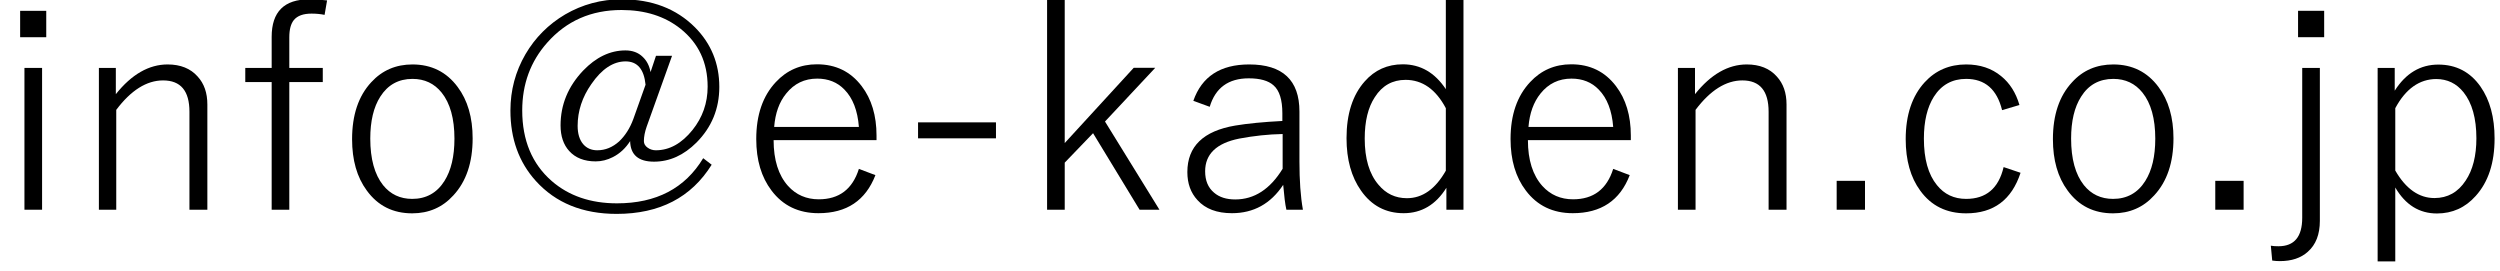
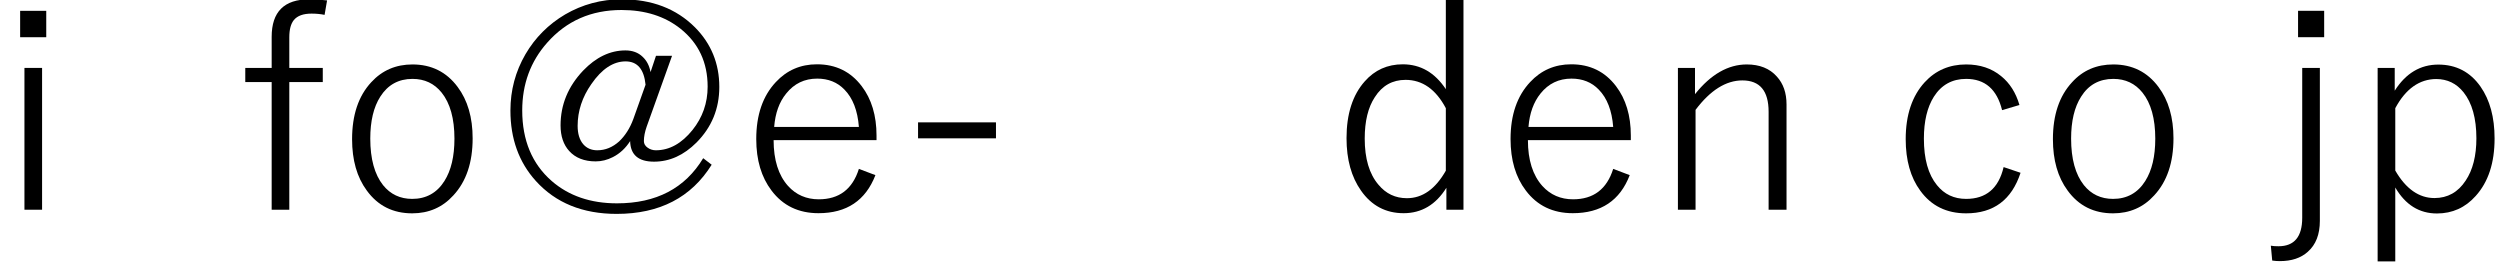
<svg xmlns="http://www.w3.org/2000/svg" version="1.1" id="レイヤー_1" x="0px" y="0px" viewBox="0 0 180 19.5" style="enable-background:new 0 0 180 19.5;" xml:space="preserve">
  <g>
    <path d="M3.33,0.78v1.9H1.45v-1.9H3.33z M3.03,4.89V15.1H1.76V4.89H3.03z" />
-     <path d="M8.34,4.89v1.89c1.14-1.43,2.39-2.14,3.73-2.14c0.92,0,1.65,0.29,2.16,0.87c0.47,0.51,0.7,1.18,0.7,2.01v7.58h-1.29V8.05   c0-1.51-0.63-2.26-1.9-2.26c-1.18,0-2.31,0.71-3.37,2.12v7.19H7.12V4.89H8.34z" />
    <path d="M23.55,0.03l-0.18,1.04c-0.29-0.06-0.6-0.09-0.94-0.09c-0.59,0-1.01,0.15-1.27,0.46c-0.22,0.27-0.33,0.68-0.33,1.25v2.2   h2.41v1.02h-2.41v9.19h-1.27V5.91h-1.9V4.89h1.9V2.65c0-1.8,0.9-2.7,2.71-2.7C22.59-0.06,23.01-0.03,23.55,0.03z" />
    <path d="M29.7,4.64c1.36,0,2.45,0.54,3.25,1.62c0.72,0.96,1.08,2.2,1.08,3.7c0,1.74-0.46,3.11-1.39,4.11   c-0.78,0.86-1.77,1.29-2.96,1.29c-1.38,0-2.47-0.54-3.27-1.64c-0.71-0.96-1.06-2.19-1.06-3.7c0-1.74,0.46-3.11,1.38-4.1   C27.52,5.06,28.51,4.64,29.7,4.64z M29.7,5.68c-1.01,0-1.78,0.43-2.32,1.28c-0.48,0.75-0.72,1.76-0.72,3.02   c0,1.46,0.31,2.58,0.92,3.35c0.53,0.66,1.23,0.99,2.1,0.99c1,0,1.78-0.43,2.32-1.29c0.48-0.76,0.72-1.77,0.72-3.05   c0-1.44-0.31-2.55-0.92-3.31C31.27,6.01,30.57,5.68,29.7,5.68z" />
    <path d="M48.39,4.01l-1.83,5.11c-0.13,0.37-0.2,0.72-0.2,1.04c0,0.19,0.09,0.35,0.28,0.48c0.17,0.12,0.37,0.18,0.58,0.18   c0.98,0,1.86-0.49,2.64-1.46c0.72-0.9,1.09-1.94,1.09-3.12c0-1.74-0.65-3.13-1.95-4.17c-1.13-0.9-2.55-1.35-4.25-1.35   c-2.18,0-3.96,0.78-5.35,2.35c-1.2,1.35-1.8,2.98-1.8,4.88c0,2.15,0.71,3.85,2.12,5.08c1.23,1.07,2.8,1.61,4.7,1.61   c2.83,0,4.9-1.08,6.21-3.25l0.61,0.47c-1.47,2.36-3.75,3.54-6.84,3.54c-2.45,0-4.39-0.79-5.82-2.37c-1.22-1.35-1.83-3.04-1.83-5.07   c0-1.46,0.36-2.81,1.08-4.05c0.7-1.2,1.66-2.16,2.86-2.87c1.24-0.72,2.6-1.09,4.07-1.09c2.17,0,3.93,0.67,5.28,2.02   c1.16,1.17,1.75,2.6,1.75,4.29c0,1.57-0.55,2.9-1.64,4c-0.92,0.92-1.94,1.38-3.06,1.38c-1.12,0-1.7-0.49-1.72-1.48   c-0.32,0.5-0.73,0.89-1.24,1.15c-0.41,0.21-0.82,0.31-1.24,0.31c-0.82,0-1.46-0.25-1.91-0.75c-0.41-0.45-0.62-1.07-0.62-1.84   c0-1.49,0.54-2.8,1.62-3.94c0.93-0.97,1.95-1.46,3.05-1.46c0.5,0,0.92,0.15,1.24,0.46c0.29,0.27,0.48,0.63,0.57,1.1l0.39-1.17   H48.39z M46.48,6.1c-0.11-1.12-0.59-1.68-1.44-1.68c-0.88,0-1.71,0.54-2.46,1.63c-0.66,0.94-0.99,1.95-0.99,3.01   c0,0.56,0.13,1,0.4,1.32c0.25,0.29,0.59,0.44,1.01,0.44c0.58,0,1.1-0.21,1.58-0.64C45,9.78,45.35,9.25,45.6,8.57L46.48,6.1z" />
    <path d="M63.11,10.09H55.7c0,1.43,0.35,2.53,1.04,3.3c0.58,0.64,1.32,0.96,2.21,0.96c1.47,0,2.43-0.73,2.89-2.19l1.19,0.45   c-0.71,1.83-2.07,2.74-4.1,2.74c-1.43,0-2.56-0.54-3.38-1.63c-0.73-0.96-1.1-2.19-1.1-3.71c0-1.73,0.47-3.1,1.41-4.1   c0.79-0.85,1.78-1.28,2.96-1.28c1.35,0,2.42,0.52,3.22,1.57c0.71,0.93,1.07,2.12,1.07,3.56V10.09z M61.84,9.14   c-0.09-1.18-0.44-2.08-1.04-2.69c-0.51-0.53-1.17-0.79-1.96-0.79c-0.92,0-1.66,0.36-2.23,1.07c-0.51,0.62-0.79,1.42-0.87,2.41   H61.84z" />
    <path d="M71.71,8.81v1.15H66.1V8.81H71.71z" />
-     <path d="M83.17,4.89l-3.61,3.86l3.92,6.35h-1.43l-3.35-5.51l-2.04,2.12v3.39h-1.27V-0.06h1.27V10.3l4.97-5.42H83.17z" />
-     <path d="M85.92,7.26c0.61-1.75,1.95-2.62,4.02-2.62c2.41,0,3.62,1.13,3.62,3.39v3.6c0,1.36,0.08,2.52,0.25,3.47h-1.19   c-0.09-0.39-0.16-0.99-0.23-1.79c-0.9,1.36-2.13,2.04-3.69,2.04c-1.08,0-1.91-0.31-2.48-0.94c-0.49-0.53-0.73-1.2-0.73-2.02   c0-1.85,1.15-2.96,3.45-3.35c0.9-0.15,2.03-0.26,3.39-0.33V8.16c0-0.97-0.21-1.65-0.64-2.02c-0.37-0.33-0.96-0.5-1.78-0.5   c-1.46,0-2.4,0.68-2.81,2.05L85.92,7.26z M92.34,9.65c-1.02,0.02-2.06,0.13-3.12,0.33c-1.64,0.33-2.45,1.12-2.45,2.35   c0,0.67,0.21,1.18,0.64,1.54c0.38,0.33,0.89,0.49,1.53,0.49c1.37,0,2.51-0.74,3.41-2.21V9.65z" />
    <path d="M105.37-0.06V15.1h-1.23v-1.58c-0.76,1.22-1.79,1.83-3.08,1.83c-1.28,0-2.31-0.54-3.07-1.63   c-0.69-0.98-1.04-2.23-1.04-3.77c0-1.75,0.44-3.11,1.31-4.09c0.72-0.82,1.64-1.23,2.74-1.23c1.28,0,2.31,0.6,3.1,1.79v-6.48H105.37   z M104.1,7.79c-0.72-1.36-1.69-2.04-2.9-2.04c-0.94,0-1.68,0.41-2.21,1.24c-0.49,0.74-0.73,1.74-0.73,2.99   c0,1.44,0.33,2.55,0.99,3.32c0.54,0.65,1.22,0.97,2.05,0.97c1.12,0,2.05-0.66,2.8-1.98V7.79z" />
    <path d="M117.42,10.09h-7.41c0,1.43,0.35,2.53,1.04,3.3c0.58,0.64,1.32,0.96,2.21,0.96c1.47,0,2.43-0.73,2.89-2.19l1.19,0.45   c-0.7,1.83-2.07,2.74-4.1,2.74c-1.43,0-2.56-0.54-3.38-1.63c-0.73-0.96-1.1-2.19-1.1-3.71c0-1.73,0.47-3.1,1.41-4.1   c0.79-0.85,1.78-1.28,2.96-1.28c1.35,0,2.42,0.52,3.22,1.57c0.71,0.93,1.07,2.12,1.07,3.56V10.09z M116.15,9.14   c-0.09-1.18-0.44-2.08-1.04-2.69c-0.51-0.53-1.17-0.79-1.96-0.79c-0.92,0-1.66,0.36-2.23,1.07c-0.5,0.62-0.79,1.42-0.87,2.41   H116.15z" />
    <path d="M122.04,4.89v1.89c1.14-1.43,2.39-2.14,3.73-2.14c0.92,0,1.65,0.29,2.16,0.87c0.47,0.51,0.7,1.18,0.7,2.01v7.58h-1.29V8.05   c0-1.51-0.63-2.26-1.89-2.26c-1.18,0-2.31,0.71-3.37,2.12v7.19h-1.27V4.89H122.04z" />
-     <path d="M134.28,13.02v2.08h-2.04v-2.08H134.28z" />
    <path d="M145.4,7.56l-1.25,0.37c-0.37-1.5-1.23-2.25-2.59-2.25c-1,0-1.78,0.43-2.32,1.28c-0.48,0.76-0.72,1.77-0.72,3.02   c0,1.46,0.31,2.58,0.94,3.35c0.53,0.66,1.23,0.99,2.1,0.99c1.44,0,2.34-0.76,2.7-2.29l1.22,0.41c-0.64,1.95-1.94,2.92-3.92,2.92   c-1.41,0-2.51-0.54-3.3-1.63c-0.7-0.95-1.05-2.19-1.05-3.71c0-1.74,0.46-3.11,1.37-4.1c0.78-0.85,1.78-1.28,2.98-1.28   c1,0,1.84,0.28,2.52,0.84C144.7,5.98,145.14,6.67,145.4,7.56z" />
    <path d="M152.16,4.64c1.36,0,2.45,0.54,3.25,1.62c0.72,0.96,1.08,2.2,1.08,3.7c0,1.74-0.46,3.11-1.39,4.11   c-0.78,0.86-1.77,1.29-2.96,1.29c-1.38,0-2.47-0.54-3.27-1.64c-0.71-0.96-1.06-2.19-1.06-3.7c0-1.74,0.46-3.11,1.38-4.1   C149.97,5.06,150.96,4.64,152.16,4.64z M152.16,5.68c-1.01,0-1.79,0.43-2.32,1.28c-0.48,0.75-0.72,1.76-0.72,3.02   c0,1.46,0.31,2.58,0.92,3.35c0.53,0.66,1.23,0.99,2.1,0.99c1,0,1.78-0.43,2.32-1.29c0.48-0.76,0.72-1.77,0.72-3.05   c0-1.44-0.31-2.55-0.92-3.31C153.73,6.01,153.03,5.68,152.16,5.68z" />
-     <path d="M161.54,13.02v2.08h-2.04v-2.08H161.54z" />
    <path d="M167.03,4.89V15.9c0,0.98-0.29,1.72-0.87,2.23c-0.5,0.45-1.17,0.67-2.01,0.67c-0.17,0-0.36-0.01-0.55-0.04l-0.1-1.07   c0.15,0.03,0.33,0.04,0.55,0.04c1.14,0,1.71-0.68,1.71-2.05V4.89H167.03z M167.34,0.78v1.9h-1.88v-1.9H167.34z" />
    <path d="M172.42,4.89v1.64c0.8-1.26,1.85-1.88,3.14-1.88c1.28,0,2.3,0.53,3.04,1.59c0.67,0.96,1.01,2.2,1.01,3.73   c0,1.76-0.45,3.13-1.36,4.14c-0.75,0.84-1.68,1.26-2.79,1.26c-1.27,0-2.27-0.62-3-1.87v5.32h-1.27V4.89H172.42z M172.46,7.79v4.49   c0.76,1.32,1.71,1.98,2.82,1.98c0.95,0,1.7-0.42,2.25-1.26c0.51-0.76,0.77-1.78,0.77-3.04c0-1.44-0.31-2.54-0.92-3.31   c-0.51-0.64-1.17-0.96-1.98-0.96C174.2,5.7,173.21,6.39,172.46,7.79z" />
  </g>
  <g>
</g>
  <g>
</g>
  <g>
</g>
  <g>
</g>
  <g>
</g>
  <g>
</g>
  <g>
</g>
  <g>
</g>
  <g>
</g>
  <g>
</g>
  <g>
</g>
  <g>
</g>
  <g>
</g>
  <g>
</g>
  <g>
</g>
</svg>